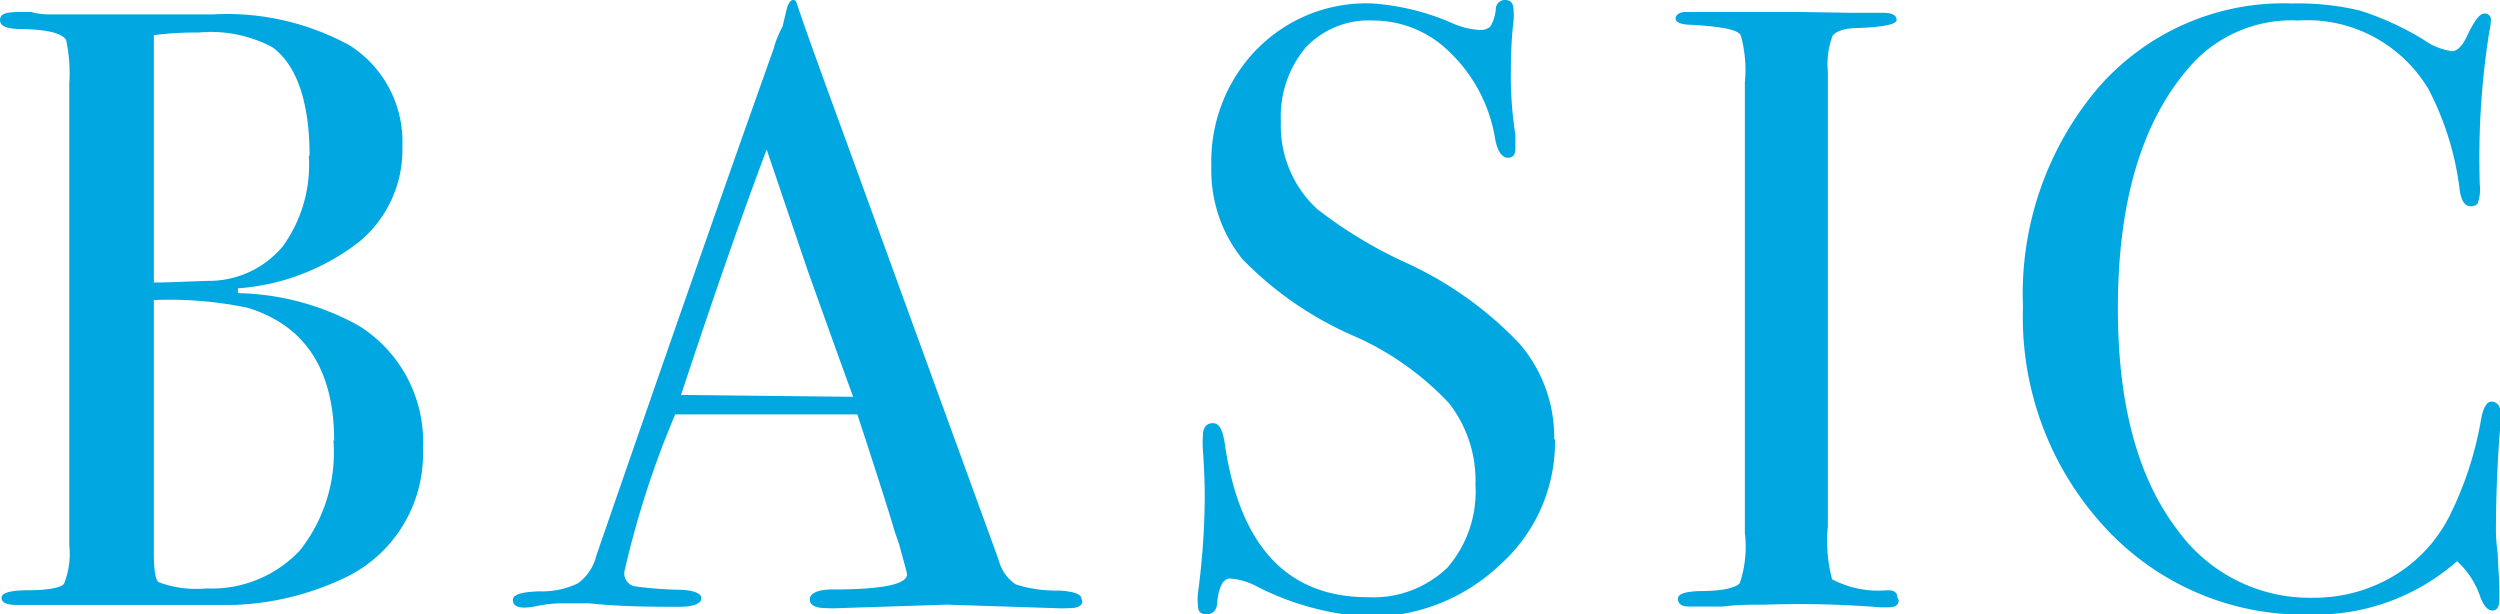
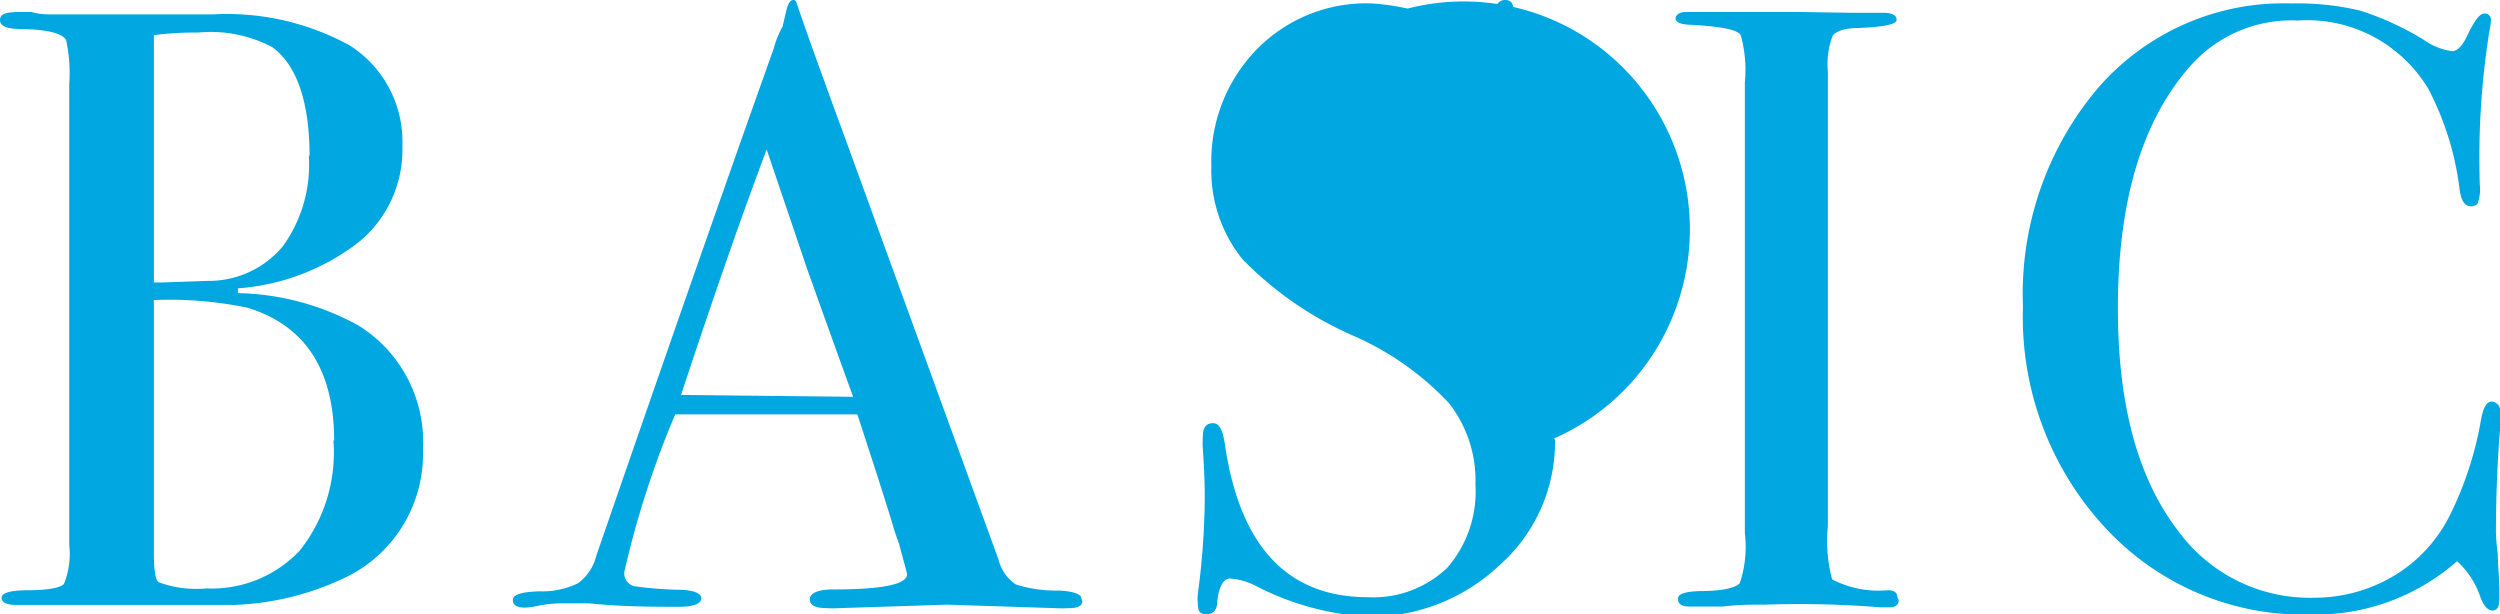
<svg xmlns="http://www.w3.org/2000/svg" xmlns:xlink="http://www.w3.org/1999/xlink" viewBox="0 0 236.41 58.09">
  <defs>
    <style>.cls-1{fill:#00a7e1;}</style>
    <symbol id="section-select__ttl--basic" data-name="section-select__ttl--basic" viewBox="0 0 94.6 23.07">
-       <path class="cls-1" d="M16,16.86a5.14,5.14,0,0,1-3,4.84,10.62,10.62,0,0,1-4.13,1q-.73,0-4.35,0H.61c-.36,0-.55-.09-.55-.27s.33-.28,1-.28,1.22-.08,1.36-.24a3,3,0,0,0,.2-1.45V3.14A5.76,5.76,0,0,0,2.5,1.5c-.15-.25-.7-.39-1.64-.41C.29,1.09,0,1,0,.75S.27.45.8.45h.38a2.65,2.65,0,0,0,.64.09H8.06A9.72,9.72,0,0,1,13.22,1.7a4.27,4.27,0,0,1,2,3.8,4.46,4.46,0,0,1-1.63,3.57A8.51,8.51,0,0,1,9,10.82V11a9.88,9.88,0,0,1,4.55,1.21A5.13,5.13,0,0,1,16,16.86Zm-4.29-11c0-2-.47-3.41-1.41-4.09a5,5,0,0,0-2.78-.55c-.37,0-.93,0-1.7.1v9.28h.29l1.76-.06a3.65,3.65,0,0,0,2.83-1.3A5.2,5.2,0,0,0,11.68,5.82Zm.93,10.69q0-4-3.27-5a14.49,14.49,0,0,0-3.55-.29v9.54c0,.62.07,1,.19,1.05a4.09,4.09,0,0,0,1.8.23,4.59,4.59,0,0,0,3.52-1.41A5.87,5.87,0,0,0,12.61,16.51Zm28.3,6c0,.18-.16.27-.49.27a4.91,4.91,0,0,1-.57,0l-4.06-.13-4.07.13a3.64,3.64,0,0,1-.48,0c-.43,0-.64-.11-.64-.33s.29-.37.86-.37q2.82,0,2.82-.57a2.17,2.17,0,0,0-.06-.25L34,20.39l-.16-.45c-.19-.66-.66-2.12-1.41-4.39H25.54a34.72,34.72,0,0,0-1.92,5.89A.49.49,0,0,0,24,22a15,15,0,0,0,1.6.13c.62,0,.93.13.93.32s-.28.32-.83.32c-1,0-2.13,0-3.43-.13q-.48,0-1,0a4.62,4.62,0,0,0-1,.11,2.6,2.6,0,0,1-.42.05c-.3,0-.45-.09-.45-.29s.34-.3,1-.32a3.16,3.16,0,0,0,1.46-.3,1.82,1.82,0,0,0,.7-1.05q4.11-11.8,6.7-19A3.64,3.64,0,0,1,29.6,1l.14-.59C29.8.15,29.89,0,30,0s.12.07.16.19c.28.84.91,2.57,1.89,5.22Q33.2,8.55,37.77,21a1.58,1.58,0,0,0,.65.93,5,5,0,0,0,1.65.23Q40.91,22.21,40.91,22.48Zm-8.67-7.66q-.53-1.44-1.73-4.77L29,5.61q-1.35,3.54-3.24,9.21Zm26.55,1.63a6.15,6.15,0,0,1-2.1,4.69,7.14,7.14,0,0,1-5,1.93A10.57,10.57,0,0,1,47.53,22a2.54,2.54,0,0,0-1-.29c-.26,0-.42.29-.49.88,0,.31-.16.46-.41.46s-.32-.13-.32-.38a1.92,1.92,0,0,1,0-.39,28,28,0,0,0,.26-3.61c0-.21,0-.81-.07-1.79a3.54,3.54,0,0,1,0-.52c0-.32.13-.48.38-.48s.37.26.45.78q.84,5.75,5.41,5.75a4.07,4.07,0,0,0,3-1.1,4.33,4.33,0,0,0,1.07-3.12,4.69,4.69,0,0,0-1-3.06,11,11,0,0,0-3.57-2.51A13.26,13.26,0,0,1,47,9.73a5.28,5.28,0,0,1-1.18-3.49,6,6,0,0,1,1.71-4.38A5.82,5.82,0,0,1,51.91.13a9.12,9.12,0,0,1,3,.73,3,3,0,0,0,1,.26A.59.59,0,0,0,56.37,1a1.5,1.5,0,0,0,.21-.67A.34.34,0,0,1,56.93,0c.22,0,.32.13.32.38a1.92,1.92,0,0,1,0,.39,16,16,0,0,0-.1,1.85,14.07,14.07,0,0,0,.17,2.44l0,.51c0,.23-.08.35-.29.35s-.4-.25-.48-.74A5.77,5.77,0,0,0,54.88,2,4.13,4.13,0,0,0,51.94.77a3.29,3.29,0,0,0-2.54,1,4,4,0,0,0-.95,2.79,4.22,4.22,0,0,0,1.38,3.29,16.91,16.91,0,0,0,3.33,2,13.81,13.81,0,0,1,4.32,3.05A5.37,5.37,0,0,1,58.79,16.45Zm13,6c0,.18-.13.27-.38.27h-.32a38.35,38.35,0,0,0-4.35-.1c-.54,0-1.07,0-1.6.07-.28,0-.71,0-1.28,0-.28,0-.42-.1-.42-.29s.28-.27.83-.29c.85,0,1.36-.12,1.51-.3A4.29,4.29,0,0,0,66,20V3.08a4.72,4.72,0,0,0-.16-1.77C65.69,1.1,65.09,1,64,.93c-.42,0-.62-.1-.62-.23s.13-.25.39-.25h4.35L70,.48l1.23,0q.51,0,.51.27c0,.16-.47.26-1.42.3-.54,0-.87.12-1,.29a3,3,0,0,0-.18,1.35V19.74a5.6,5.6,0,0,0,.16,2,3.81,3.81,0,0,0,2.08.41C71.65,22.14,71.77,22.24,71.77,22.42ZM94.6,15.55s0,.25-.06.87c-.09,1.23-.13,2.43-.13,3.58a7.21,7.21,0,0,0,.07.78c0,.4.06.87.06,1.43v.29c0,.27-.09.41-.26.41s-.32-.16-.45-.48a3.17,3.17,0,0,0-.89-1.37,8.14,8.14,0,0,1-5.54,2,10.24,10.24,0,0,1-7.79-3.28,11.57,11.57,0,0,1-3.09-8.27,11.9,11.9,0,0,1,2.84-8.21A9.32,9.32,0,0,1,86.67.13,10.23,10.23,0,0,1,89.28.4a11.12,11.12,0,0,1,2.41,1.1,2.4,2.4,0,0,0,1.06.42q.28,0,.54-.51c.28-.6.5-.9.67-.9a.23.23,0,0,1,.26.26,2.32,2.32,0,0,1-.06.41,30.08,30.08,0,0,0-.36,5.76,1.49,1.49,0,0,1-.09.71.37.37,0,0,1-.26.09c-.21,0-.35-.2-.41-.6a10.88,10.88,0,0,0-1.19-3.81A5.35,5.35,0,0,0,86.92.77,5.12,5.12,0,0,0,82.83,2.5C81,4.57,80.11,7.59,80.11,11.58c0,3.57.74,6.33,2.24,8.29a6.19,6.19,0,0,0,5.18,2.56,5.89,5.89,0,0,0,3-.81,5.52,5.52,0,0,0,2.11-2.23,12.91,12.91,0,0,0,1.19-3.55c.08-.51.22-.77.41-.77S94.6,15.23,94.6,15.55Z" />
+       <path class="cls-1" d="M16,16.86a5.14,5.14,0,0,1-3,4.84,10.62,10.62,0,0,1-4.13,1q-.73,0-4.35,0H.61c-.36,0-.55-.09-.55-.27s.33-.28,1-.28,1.22-.08,1.36-.24a3,3,0,0,0,.2-1.45V3.14A5.76,5.76,0,0,0,2.5,1.5c-.15-.25-.7-.39-1.64-.41C.29,1.09,0,1,0,.75S.27.45.8.45h.38a2.65,2.65,0,0,0,.64.09H8.06A9.72,9.72,0,0,1,13.22,1.7a4.27,4.27,0,0,1,2,3.8,4.46,4.46,0,0,1-1.63,3.57A8.51,8.51,0,0,1,9,10.82V11a9.88,9.88,0,0,1,4.55,1.21A5.13,5.13,0,0,1,16,16.86Zm-4.29-11c0-2-.47-3.41-1.41-4.09a5,5,0,0,0-2.78-.55c-.37,0-.93,0-1.7.1v9.28h.29l1.76-.06a3.65,3.65,0,0,0,2.83-1.3A5.2,5.2,0,0,0,11.68,5.82Zm.93,10.69q0-4-3.27-5a14.49,14.49,0,0,0-3.55-.29v9.54c0,.62.07,1,.19,1.05a4.09,4.09,0,0,0,1.8.23,4.59,4.59,0,0,0,3.52-1.41A5.87,5.87,0,0,0,12.61,16.51Zm28.3,6c0,.18-.16.27-.49.27a4.91,4.91,0,0,1-.57,0l-4.06-.13-4.07.13a3.64,3.64,0,0,1-.48,0c-.43,0-.64-.11-.64-.33s.29-.37.86-.37q2.82,0,2.82-.57a2.17,2.17,0,0,0-.06-.25L34,20.39l-.16-.45c-.19-.66-.66-2.12-1.41-4.39H25.54a34.72,34.72,0,0,0-1.92,5.89A.49.49,0,0,0,24,22a15,15,0,0,0,1.6.13c.62,0,.93.13.93.32s-.28.32-.83.32c-1,0-2.13,0-3.43-.13q-.48,0-1,0a4.62,4.62,0,0,0-1,.11,2.6,2.6,0,0,1-.42.05c-.3,0-.45-.09-.45-.29s.34-.3,1-.32a3.16,3.16,0,0,0,1.46-.3,1.82,1.82,0,0,0,.7-1.05q4.11-11.8,6.7-19A3.64,3.64,0,0,1,29.6,1l.14-.59C29.8.15,29.89,0,30,0s.12.07.16.19c.28.84.91,2.57,1.89,5.22Q33.2,8.55,37.77,21a1.58,1.58,0,0,0,.65.93,5,5,0,0,0,1.65.23Q40.91,22.21,40.91,22.48Zm-8.67-7.66q-.53-1.44-1.73-4.77L29,5.61q-1.35,3.54-3.24,9.21Zm26.55,1.63a6.15,6.15,0,0,1-2.1,4.69,7.14,7.14,0,0,1-5,1.93A10.57,10.57,0,0,1,47.53,22a2.54,2.54,0,0,0-1-.29c-.26,0-.42.29-.49.88,0,.31-.16.46-.41.46s-.32-.13-.32-.38a1.92,1.92,0,0,1,0-.39,28,28,0,0,0,.26-3.61c0-.21,0-.81-.07-1.79a3.54,3.54,0,0,1,0-.52c0-.32.13-.48.38-.48s.37.26.45.78q.84,5.75,5.41,5.75a4.07,4.07,0,0,0,3-1.1,4.33,4.33,0,0,0,1.07-3.12,4.69,4.69,0,0,0-1-3.06,11,11,0,0,0-3.57-2.51A13.26,13.26,0,0,1,47,9.73a5.28,5.28,0,0,1-1.18-3.49,6,6,0,0,1,1.71-4.38A5.82,5.82,0,0,1,51.91.13a9.12,9.12,0,0,1,3,.73,3,3,0,0,0,1,.26A.59.59,0,0,0,56.37,1a1.5,1.5,0,0,0,.21-.67A.34.34,0,0,1,56.93,0c.22,0,.32.13.32.38a1.92,1.92,0,0,1,0,.39,16,16,0,0,0-.1,1.85,14.07,14.07,0,0,0,.17,2.44l0,.51c0,.23-.08.35-.29.35s-.4-.25-.48-.74A5.77,5.77,0,0,0,54.88,2,4.13,4.13,0,0,0,51.94.77A5.37,5.37,0,0,1,58.79,16.45Zm13,6c0,.18-.13.27-.38.27h-.32a38.35,38.35,0,0,0-4.35-.1c-.54,0-1.07,0-1.6.07-.28,0-.71,0-1.28,0-.28,0-.42-.1-.42-.29s.28-.27.83-.29c.85,0,1.36-.12,1.51-.3A4.29,4.29,0,0,0,66,20V3.08a4.72,4.72,0,0,0-.16-1.77C65.69,1.1,65.09,1,64,.93c-.42,0-.62-.1-.62-.23s.13-.25.39-.25h4.35L70,.48l1.23,0q.51,0,.51.27c0,.16-.47.26-1.42.3-.54,0-.87.12-1,.29a3,3,0,0,0-.18,1.35V19.74a5.6,5.6,0,0,0,.16,2,3.81,3.81,0,0,0,2.08.41C71.65,22.14,71.77,22.24,71.77,22.42ZM94.6,15.55s0,.25-.06.87c-.09,1.23-.13,2.43-.13,3.58a7.21,7.21,0,0,0,.07.78c0,.4.06.87.06,1.43v.29c0,.27-.09.41-.26.41s-.32-.16-.45-.48a3.17,3.17,0,0,0-.89-1.37,8.14,8.14,0,0,1-5.54,2,10.24,10.24,0,0,1-7.79-3.28,11.57,11.57,0,0,1-3.09-8.27,11.9,11.9,0,0,1,2.84-8.21A9.32,9.32,0,0,1,86.67.13,10.23,10.23,0,0,1,89.28.4a11.12,11.12,0,0,1,2.41,1.1,2.4,2.4,0,0,0,1.06.42q.28,0,.54-.51c.28-.6.5-.9.67-.9a.23.23,0,0,1,.26.26,2.32,2.32,0,0,1-.06.41,30.08,30.08,0,0,0-.36,5.76,1.49,1.49,0,0,1-.09.71.37.37,0,0,1-.26.09c-.21,0-.35-.2-.41-.6a10.88,10.88,0,0,0-1.19-3.81A5.35,5.35,0,0,0,86.92.77,5.12,5.12,0,0,0,82.83,2.5C81,4.57,80.11,7.59,80.11,11.58c0,3.57.74,6.33,2.24,8.29a6.19,6.19,0,0,0,5.18,2.56,5.89,5.89,0,0,0,3-.81,5.52,5.52,0,0,0,2.11-2.23,12.91,12.91,0,0,0,1.19-3.55c.08-.51.22-.77.41-.77S94.6,15.23,94.6,15.55Z" />
    </symbol>
  </defs>
  <title>business2019-select__ttl--basic</title>
  <g id="レイヤー_2" data-name="レイヤー 2">
    <g id="business2019--pc">
      <use width="94.6" height="23.07" transform="scale(2.5 2.52)" xlink:href="#section-select__ttl--basic" />
    </g>
  </g>
</svg>